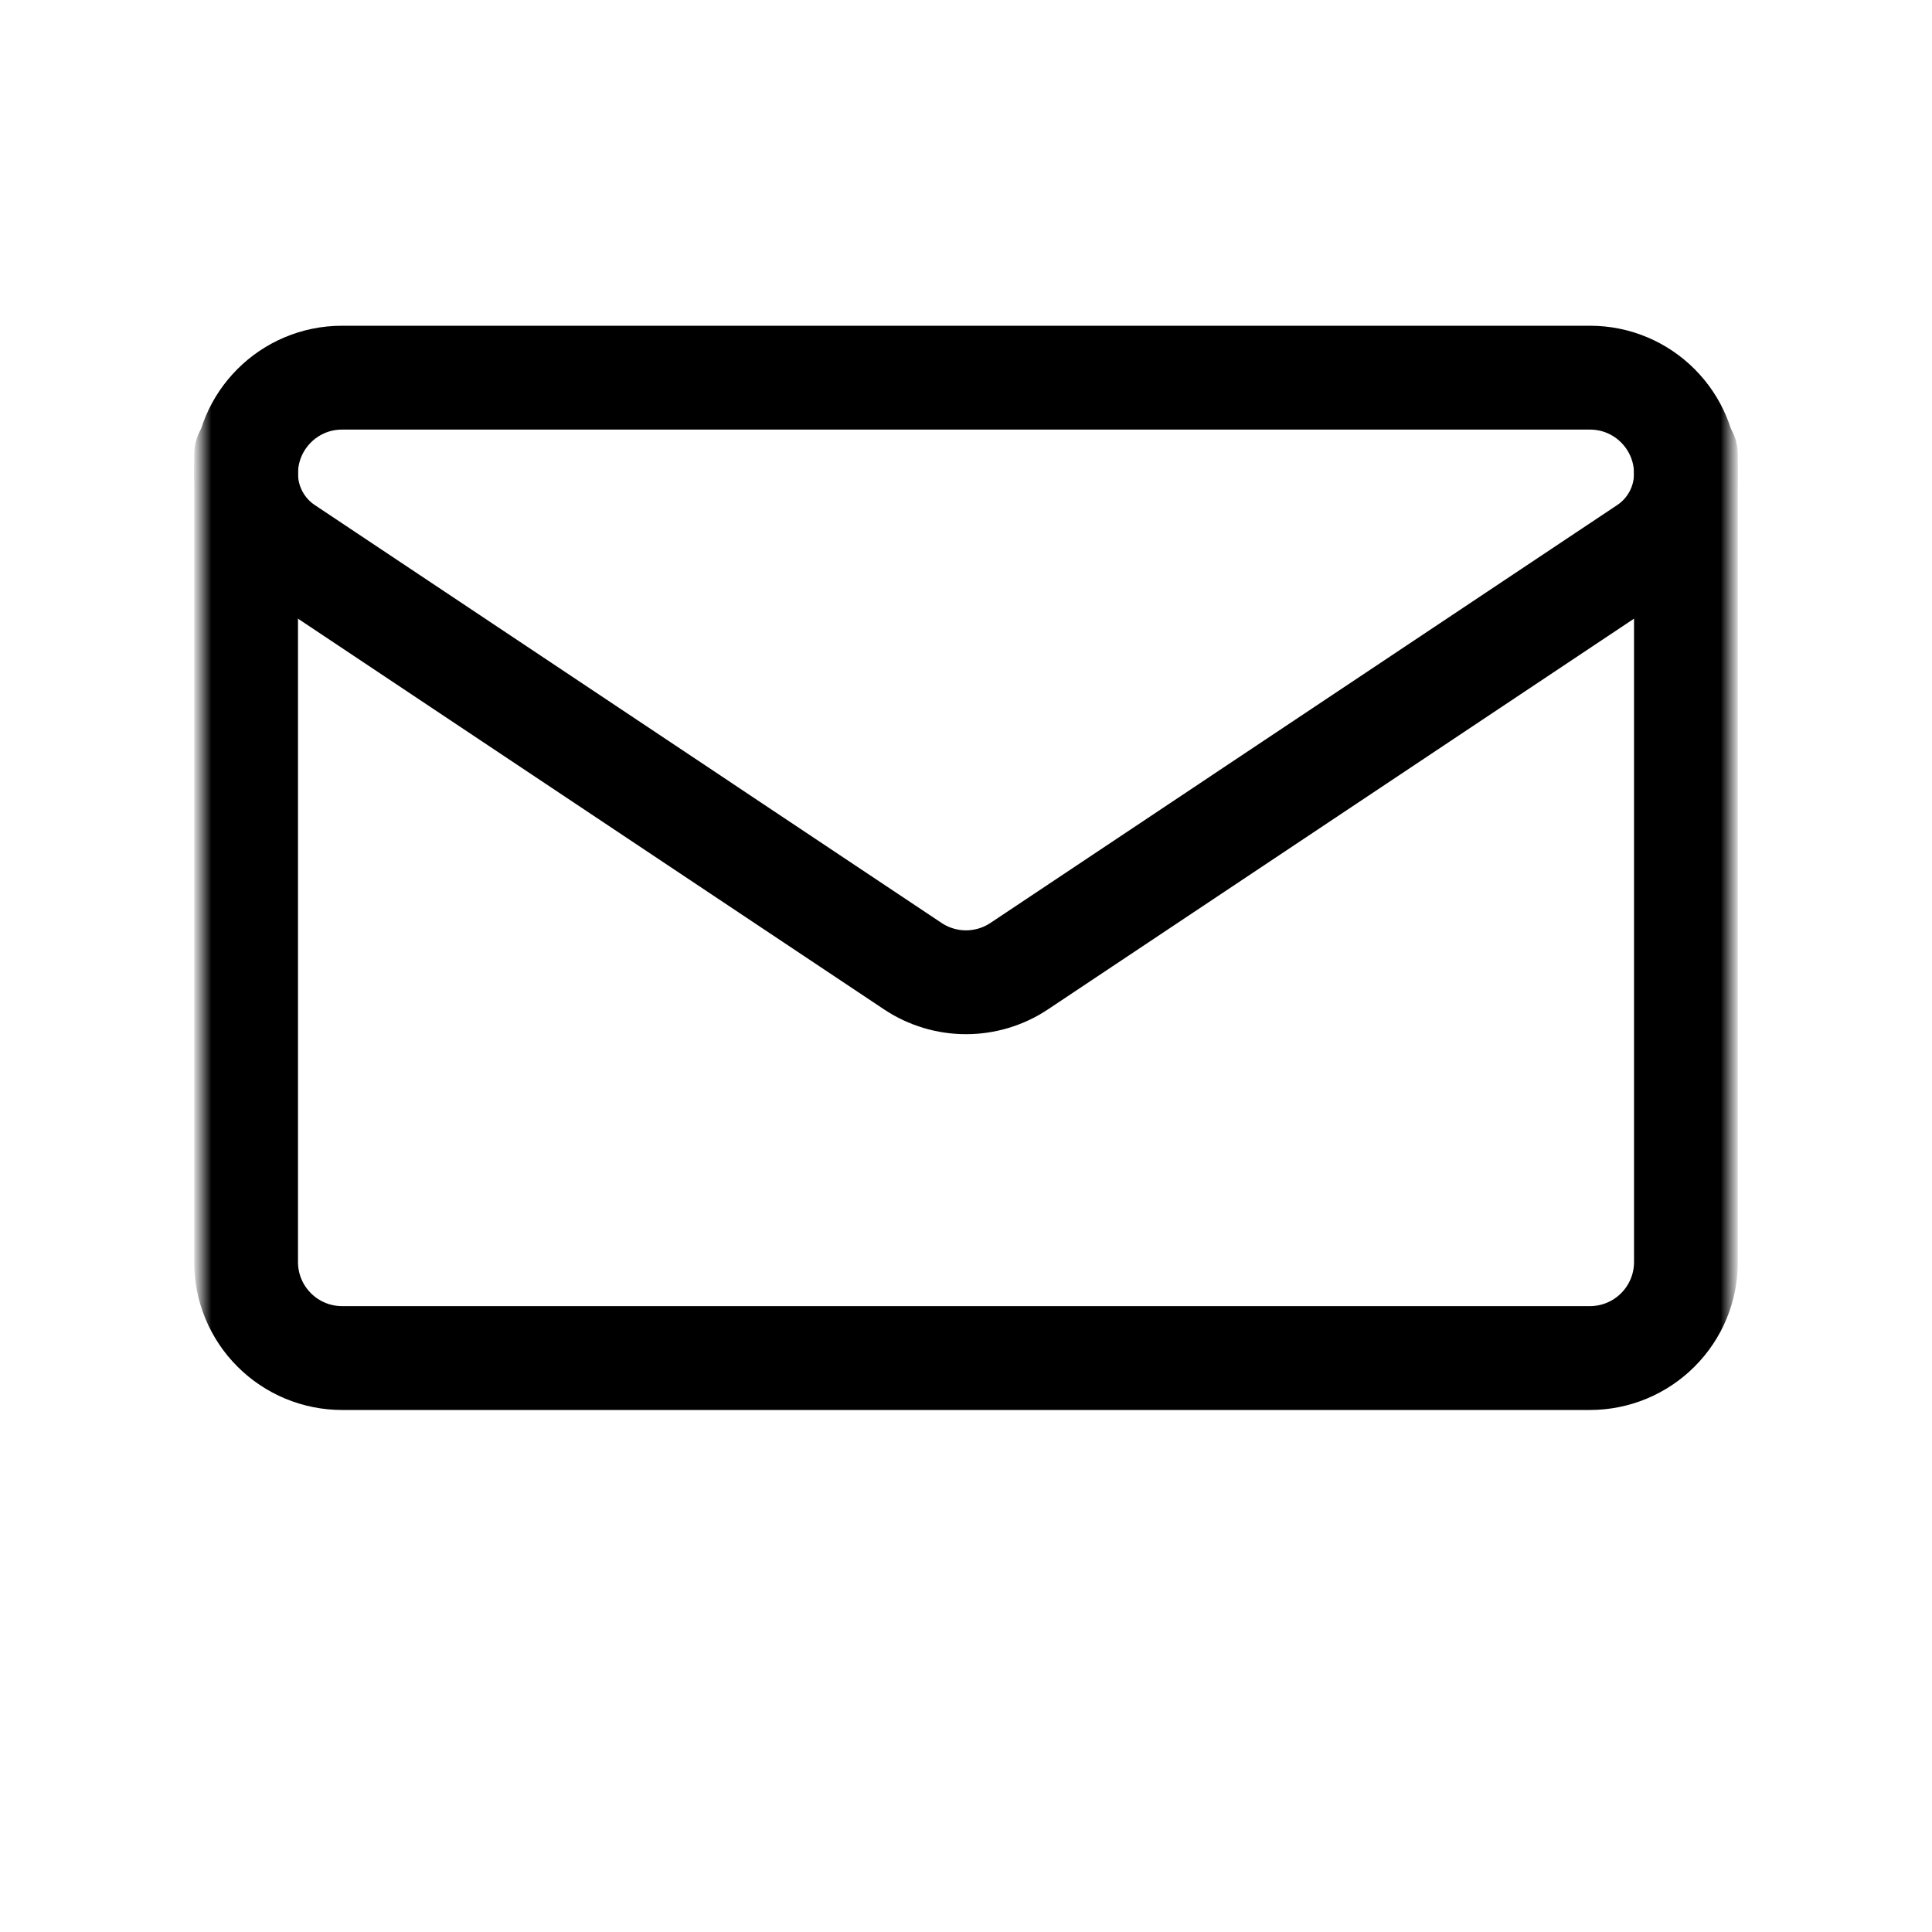
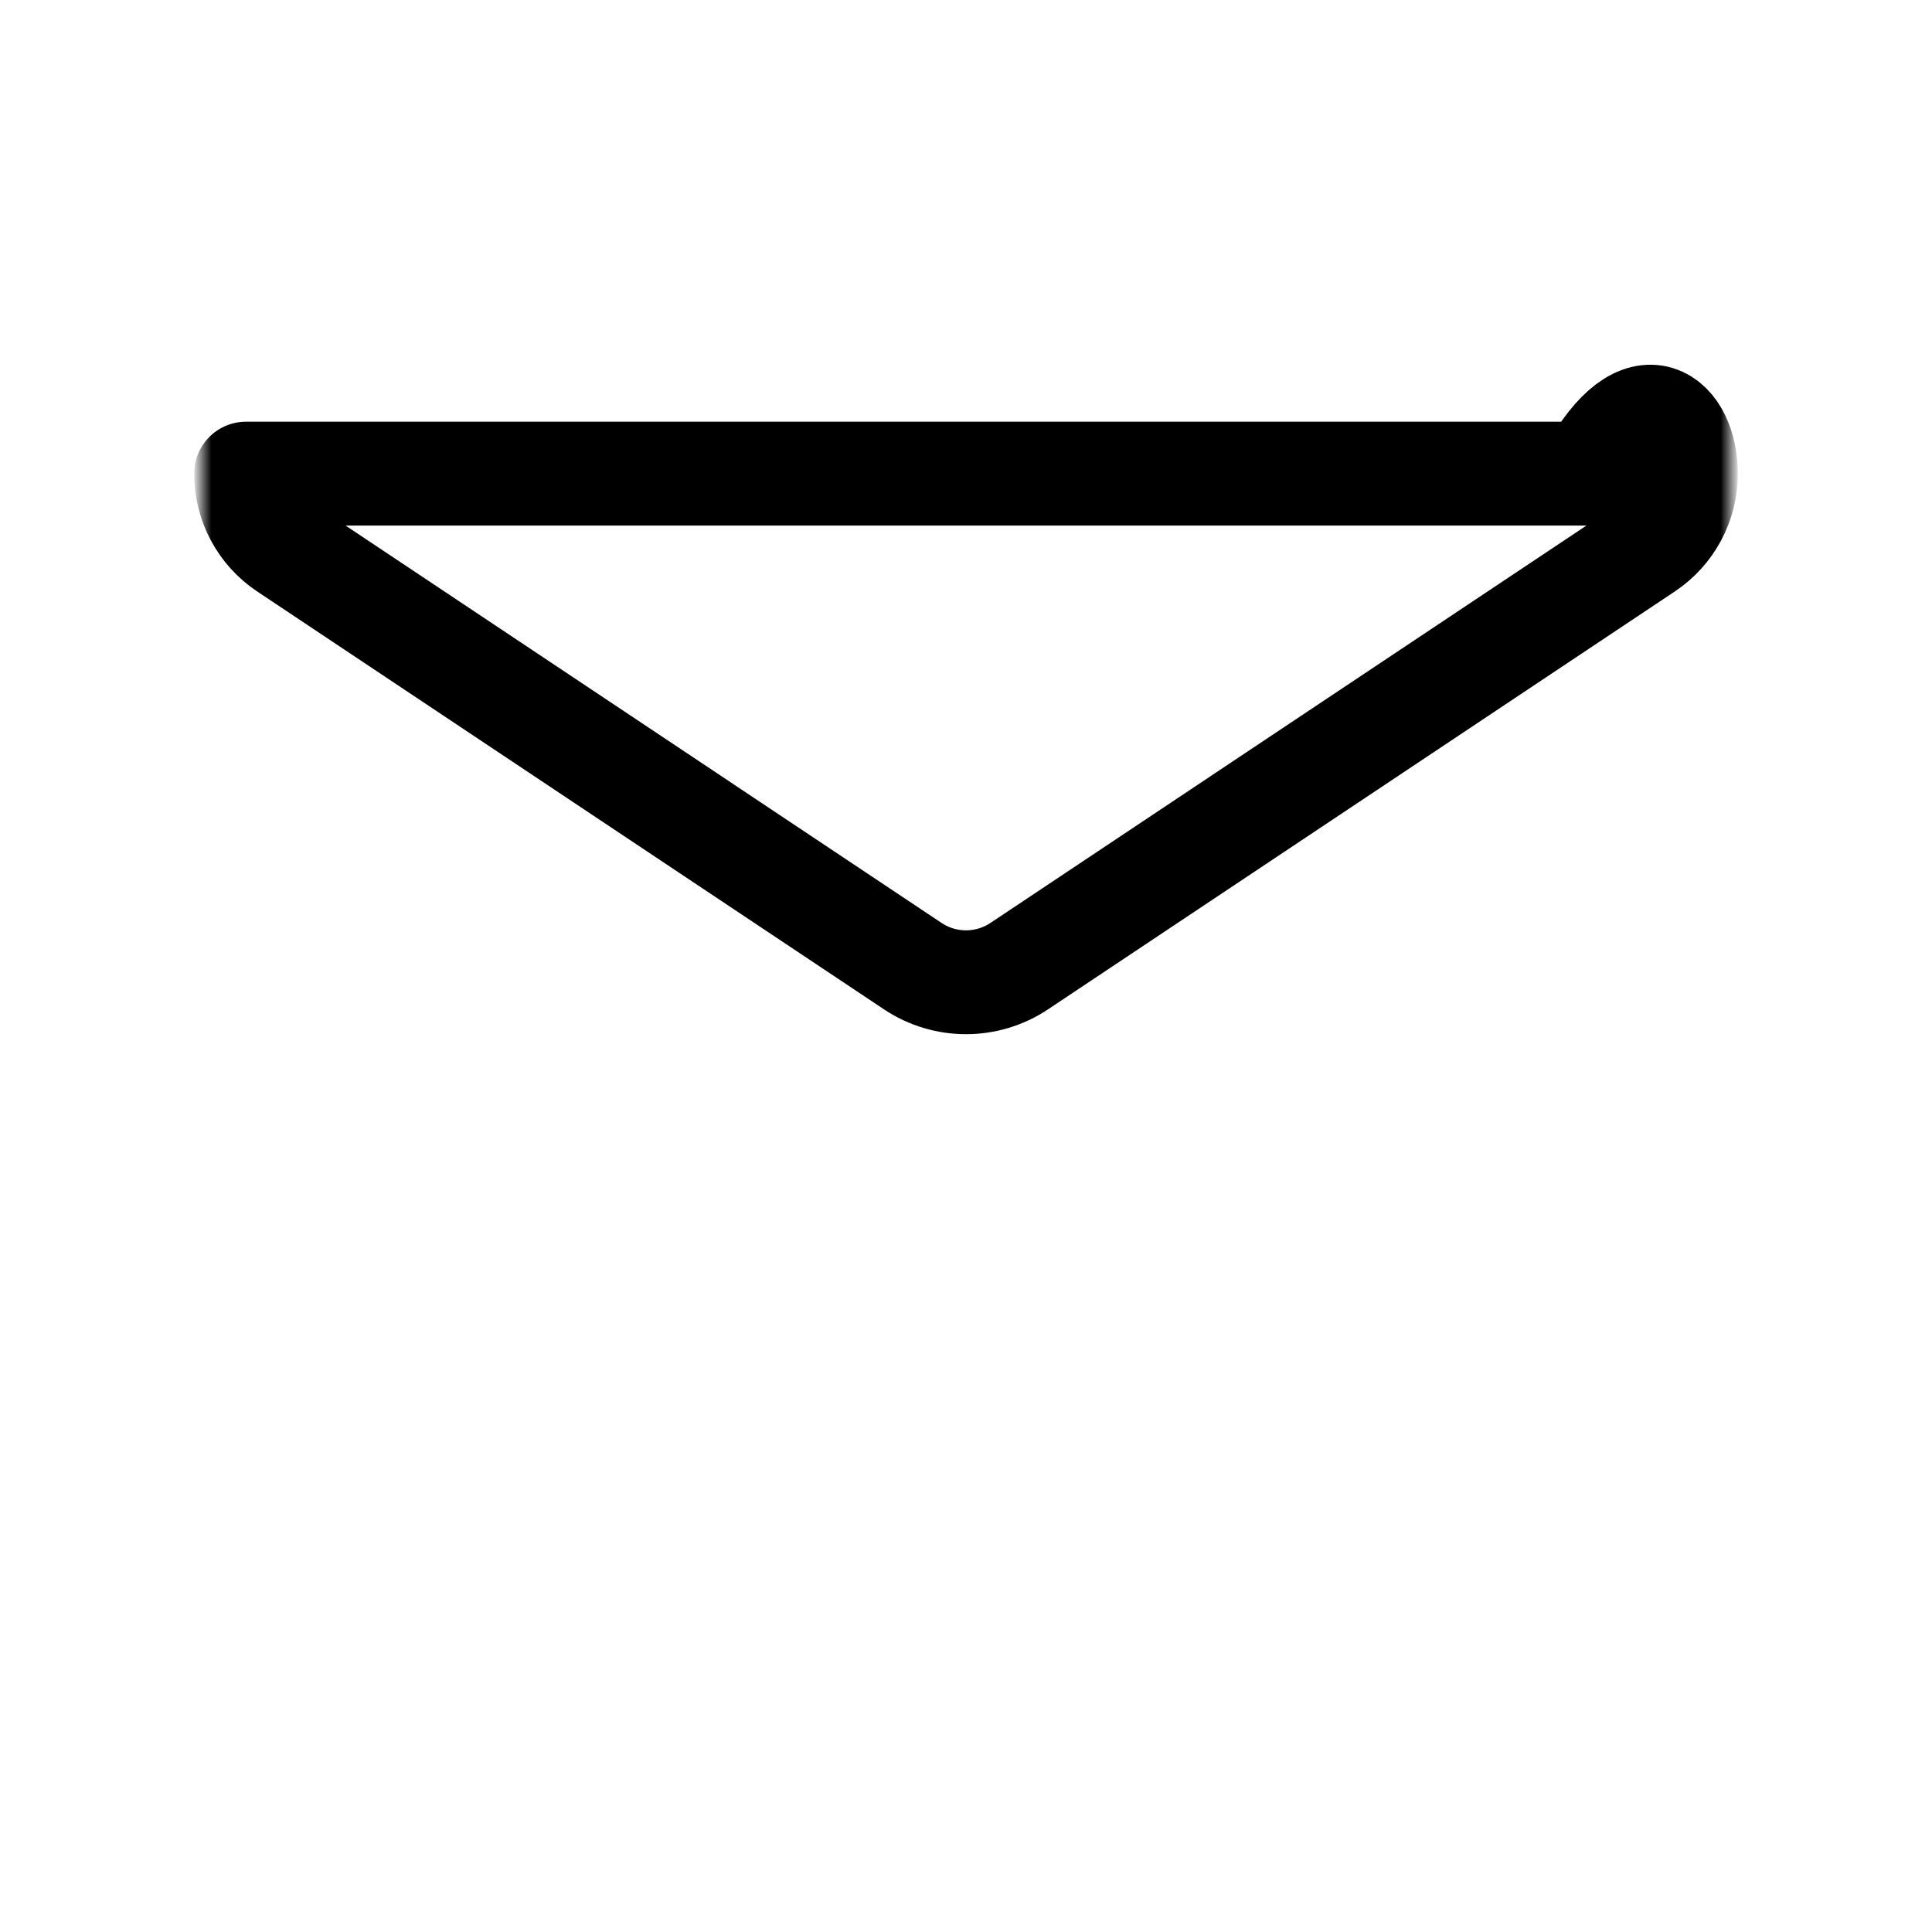
<svg xmlns="http://www.w3.org/2000/svg" width="96" height="96" viewBox="0 0 96 96" fill="none">
  <mask id="mask0_6414_1864" style="mask-type:luminance" maskUnits="userSpaceOnUse" x="10" y="7" width="76" height="76">
    <path d="M10 7H86V83H10V7Z" fill="white" />
  </mask>
  <g mask="url(#mask0_6414_1864)">
-     <path d="M14.211 27.243C12.971 26.417 12.227 25.026 12.227 23.537V23.534C12.227 20.901 14.361 18.766 16.994 18.766H79.006C81.639 18.766 83.773 20.901 83.773 23.534V23.536V23.537C83.773 25.026 83.029 26.417 81.789 27.243C75.737 31.279 57.502 43.434 50.646 48.006C49.043 49.075 46.956 49.075 45.354 48.006C38.497 43.434 20.262 31.279 14.211 27.243Z" stroke="black" stroke-width="5.16" stroke-miterlimit="10" stroke-linecap="round" stroke-linejoin="round" />
-     <path d="M12.227 22.598V62.711C12.227 63.976 12.729 65.189 13.625 66.083C14.519 66.978 15.732 67.481 16.997 67.481H79.004C80.269 67.481 81.482 66.978 82.376 66.083C83.272 65.189 83.774 63.976 83.774 62.711V22.598" stroke="black" stroke-width="5.16" stroke-miterlimit="10" stroke-linecap="round" stroke-linejoin="round" />
+     <path d="M14.211 27.243C12.971 26.417 12.227 25.026 12.227 23.537V23.534H79.006C81.639 18.766 83.773 20.901 83.773 23.534V23.536V23.537C83.773 25.026 83.029 26.417 81.789 27.243C75.737 31.279 57.502 43.434 50.646 48.006C49.043 49.075 46.956 49.075 45.354 48.006C38.497 43.434 20.262 31.279 14.211 27.243Z" stroke="black" stroke-width="5.16" stroke-miterlimit="10" stroke-linecap="round" stroke-linejoin="round" />
  </g>
</svg>